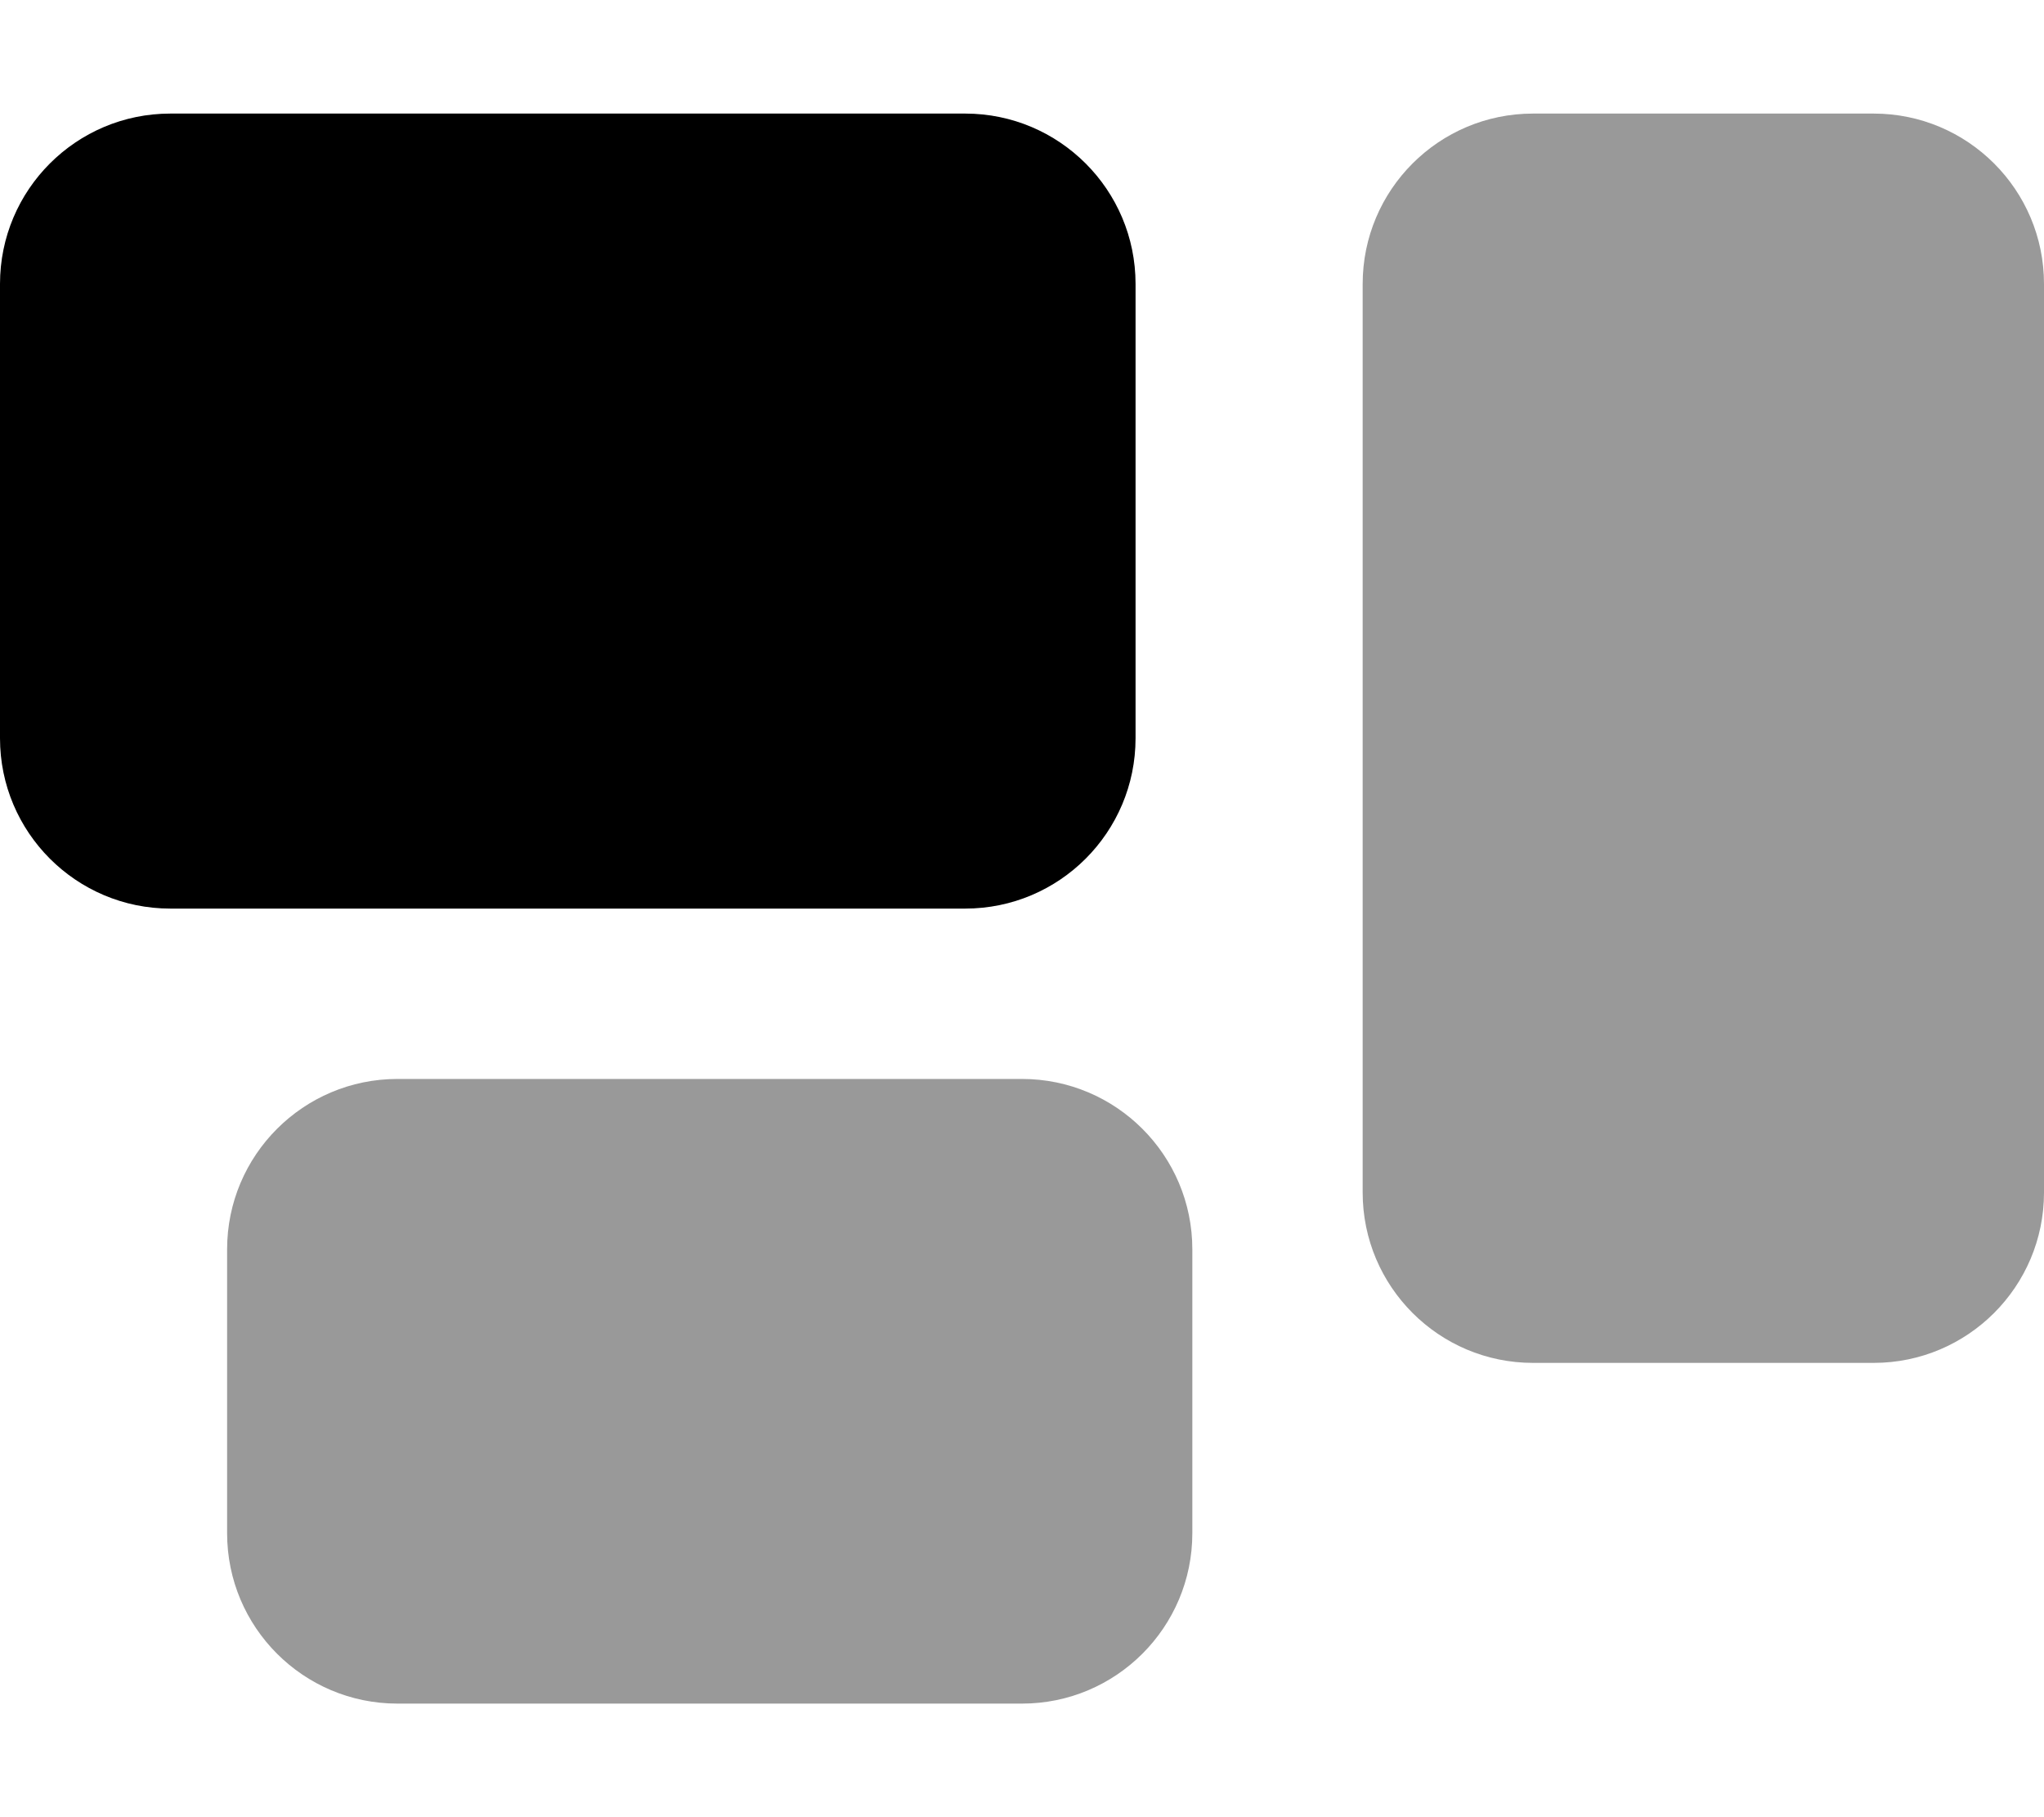
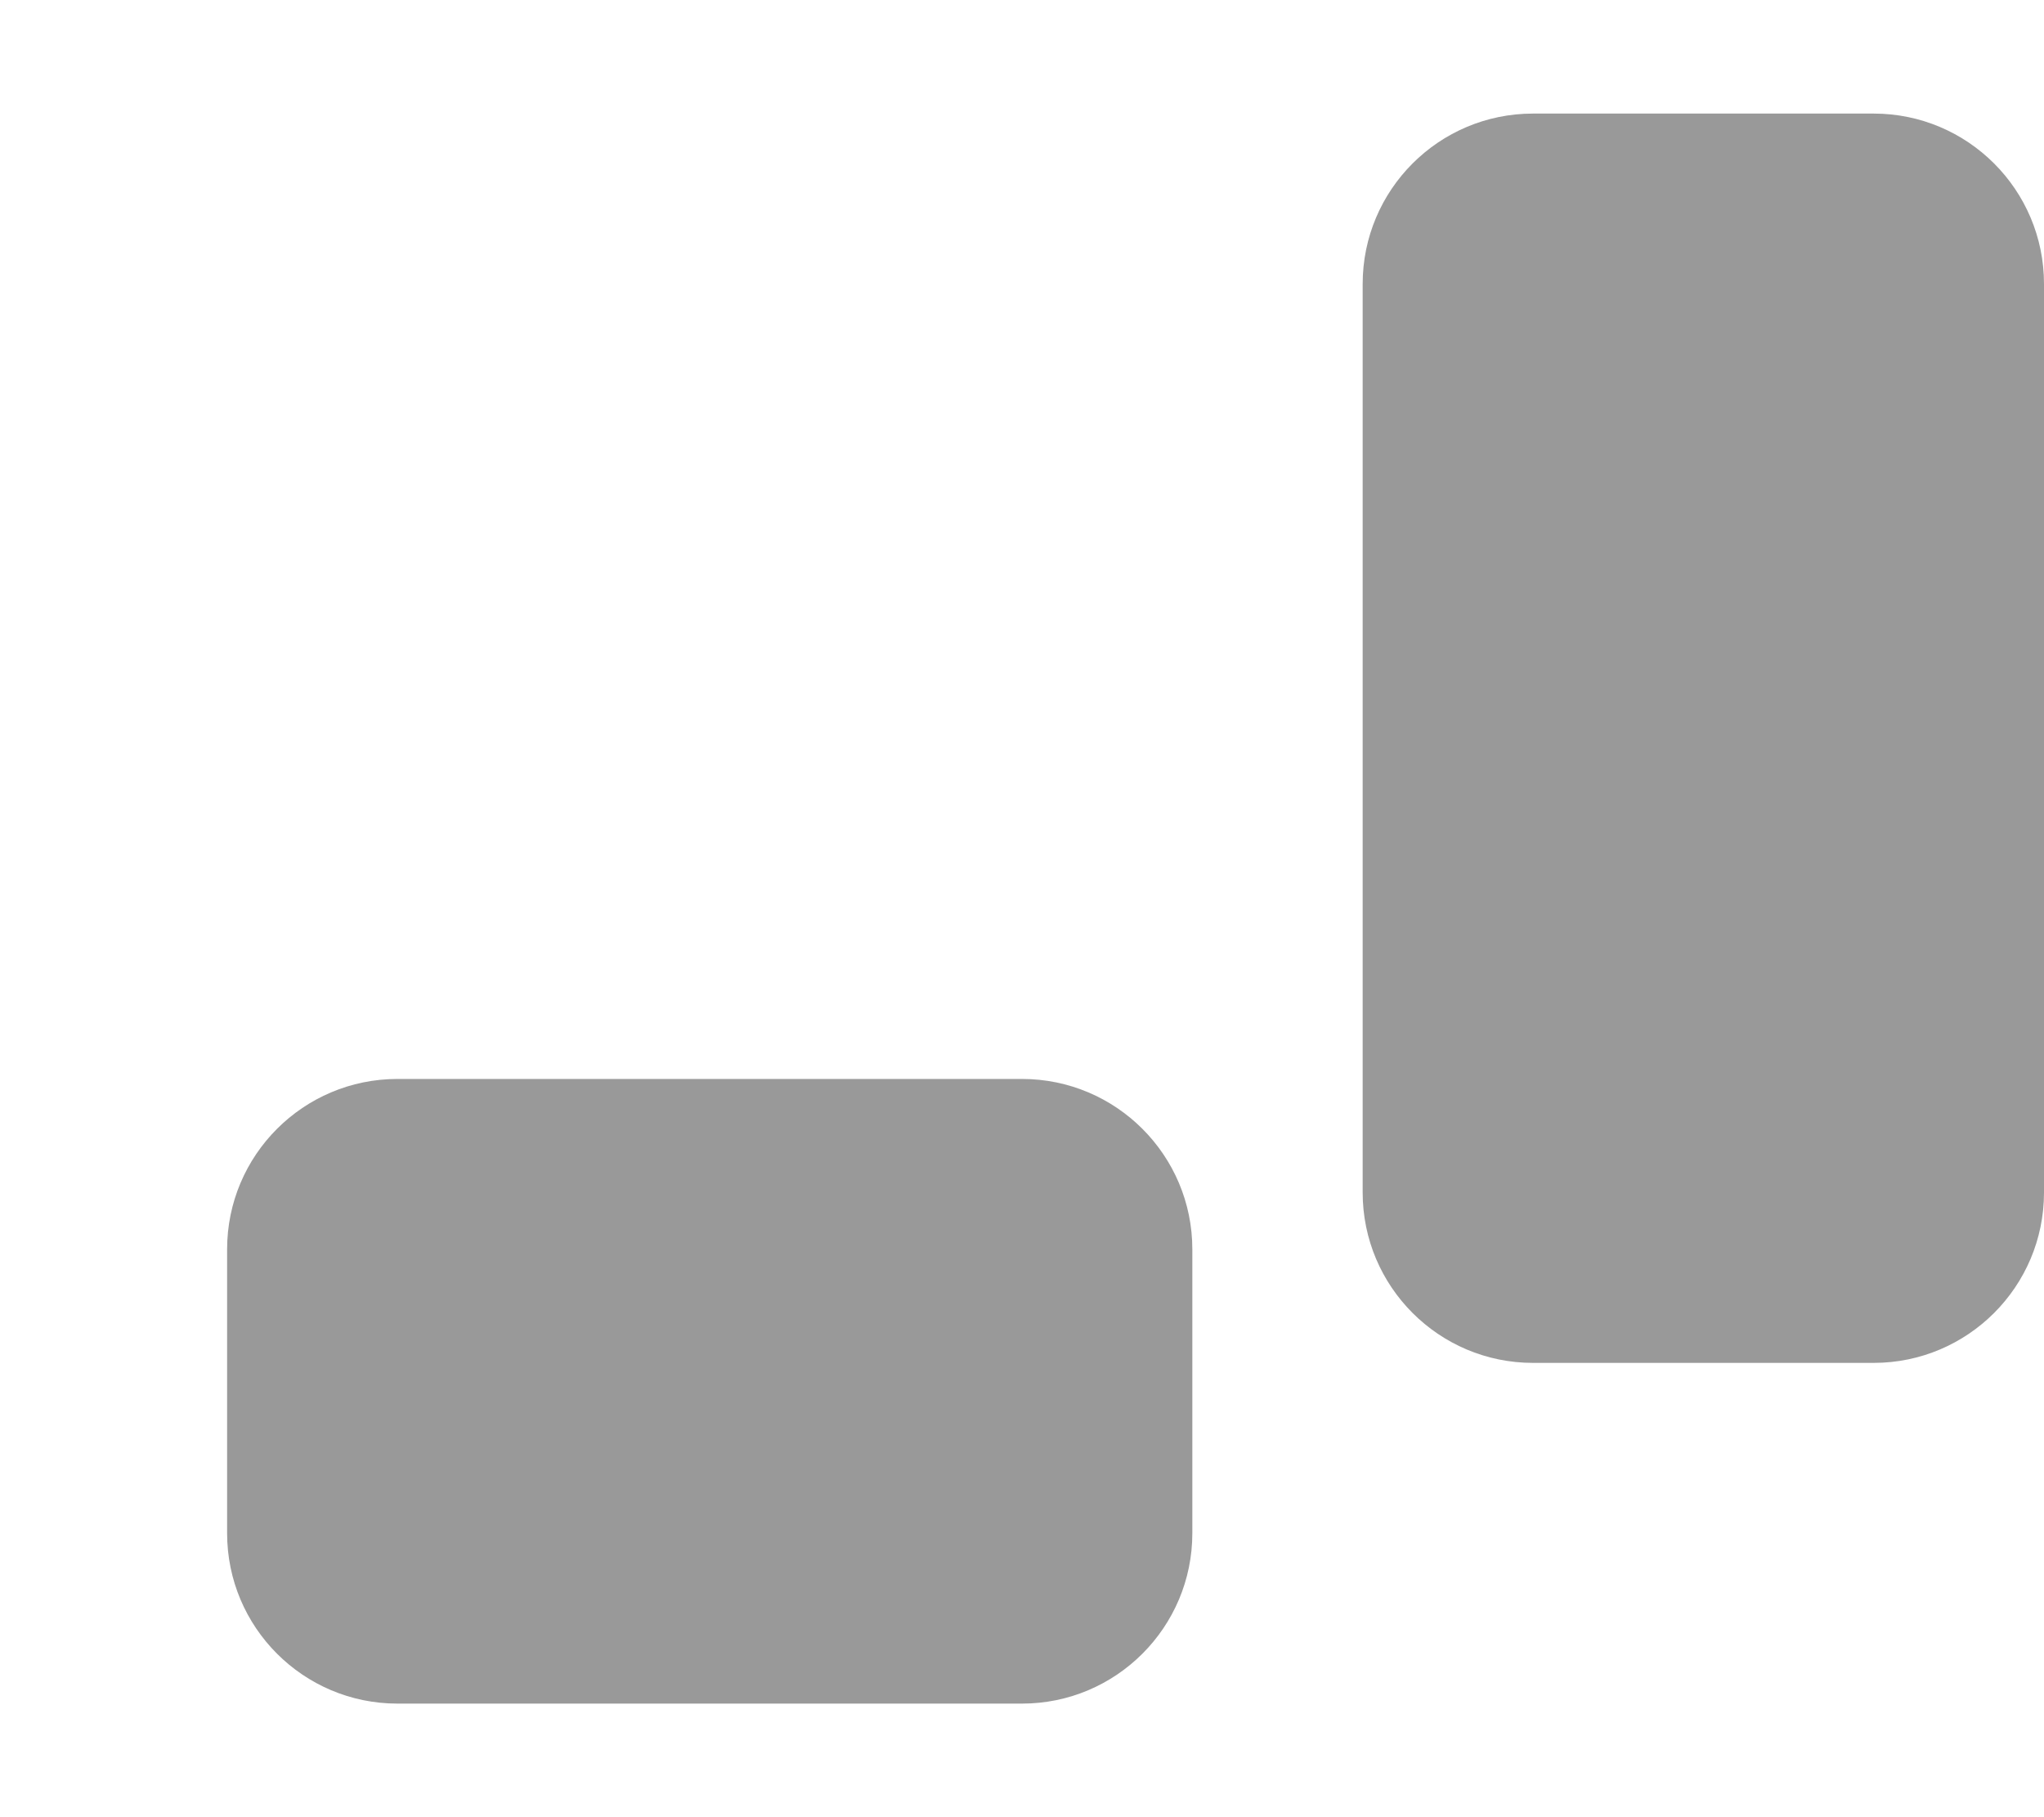
<svg xmlns="http://www.w3.org/2000/svg" viewBox="0 0 576 512">
  <defs>
    <style>.fa-secondary{opacity:.4}</style>
  </defs>
-   <path class="fa-primary" d="M0 80C0 53.49 21.49 32 48 32H272C298.5 32 320 53.49 320 80V208C320 234.5 298.5 256 272 256H48C21.49 256 0 234.5 0 208V80z" />
  <path class="fa-secondary" d="M528 32C554.5 32 576 53.49 576 80V336C576 362.5 554.5 384 528 384H432C405.5 384 384 362.5 384 336V80C384 53.49 405.5 32 432 32H528zM288 304C314.5 304 336 325.5 336 352V432C336 458.5 314.5 480 288 480H112C85.49 480 64 458.5 64 432V352C64 325.5 85.49 304 112 304H288z" />
</svg>